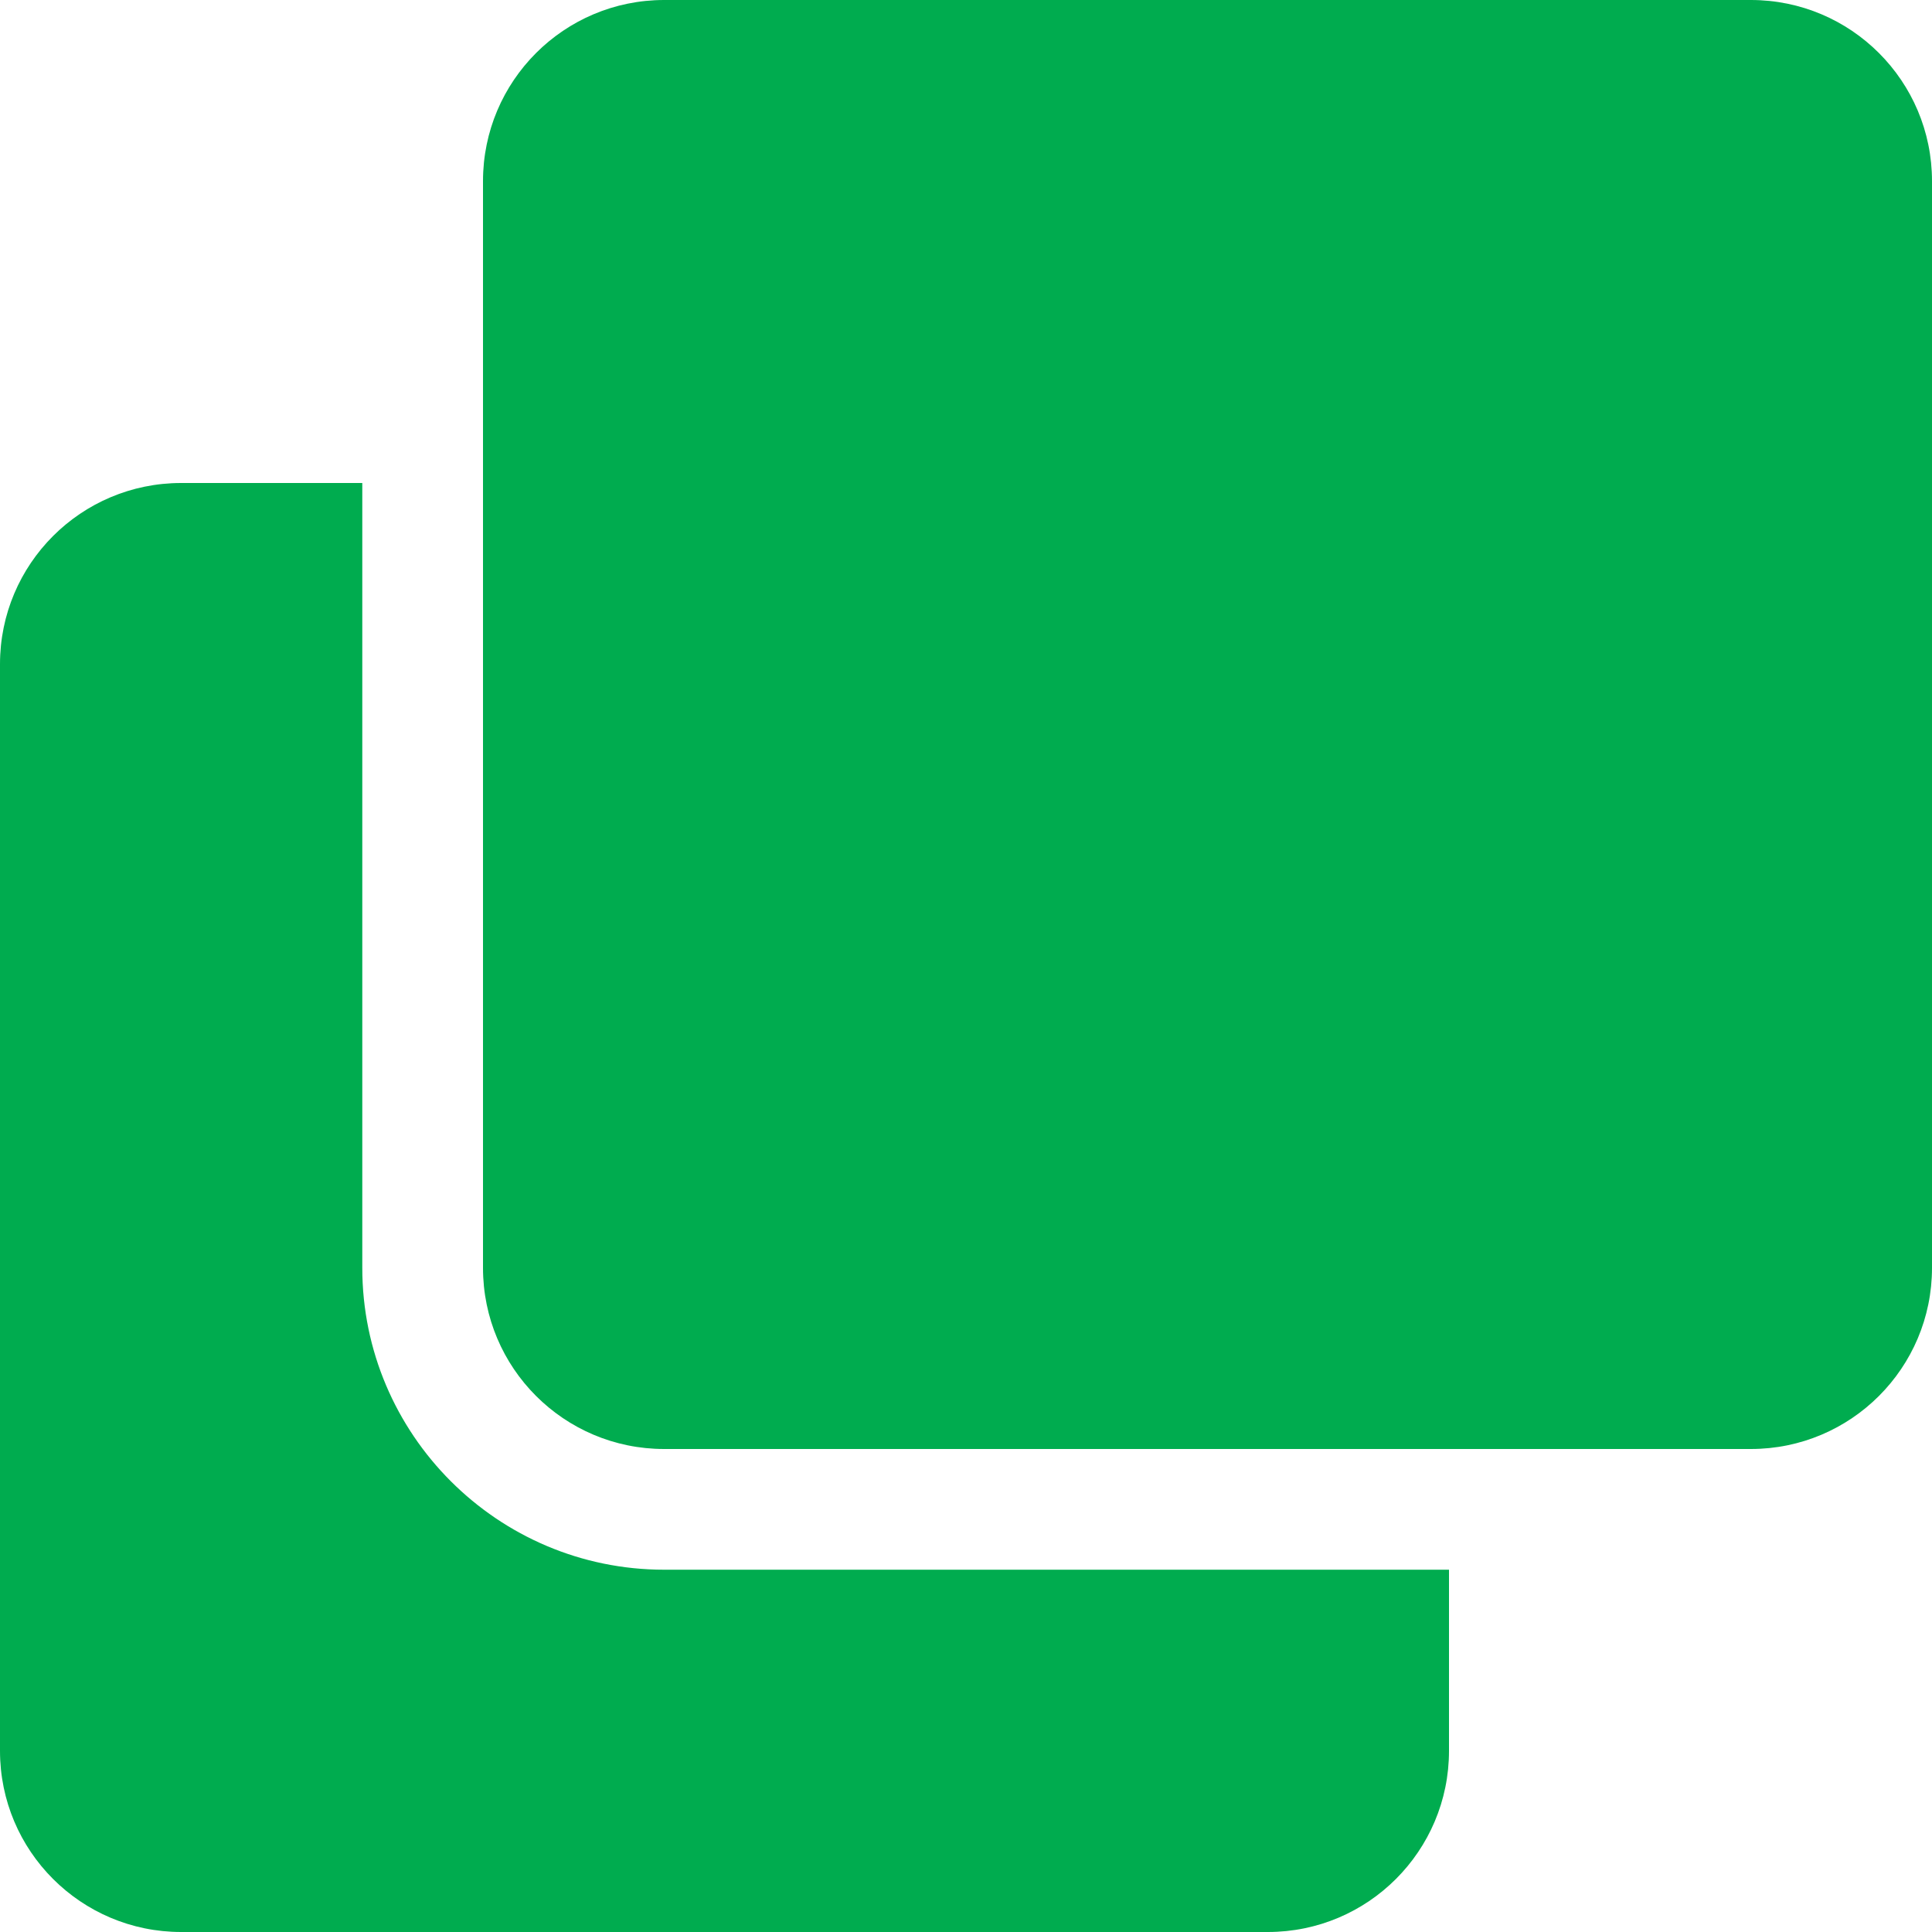
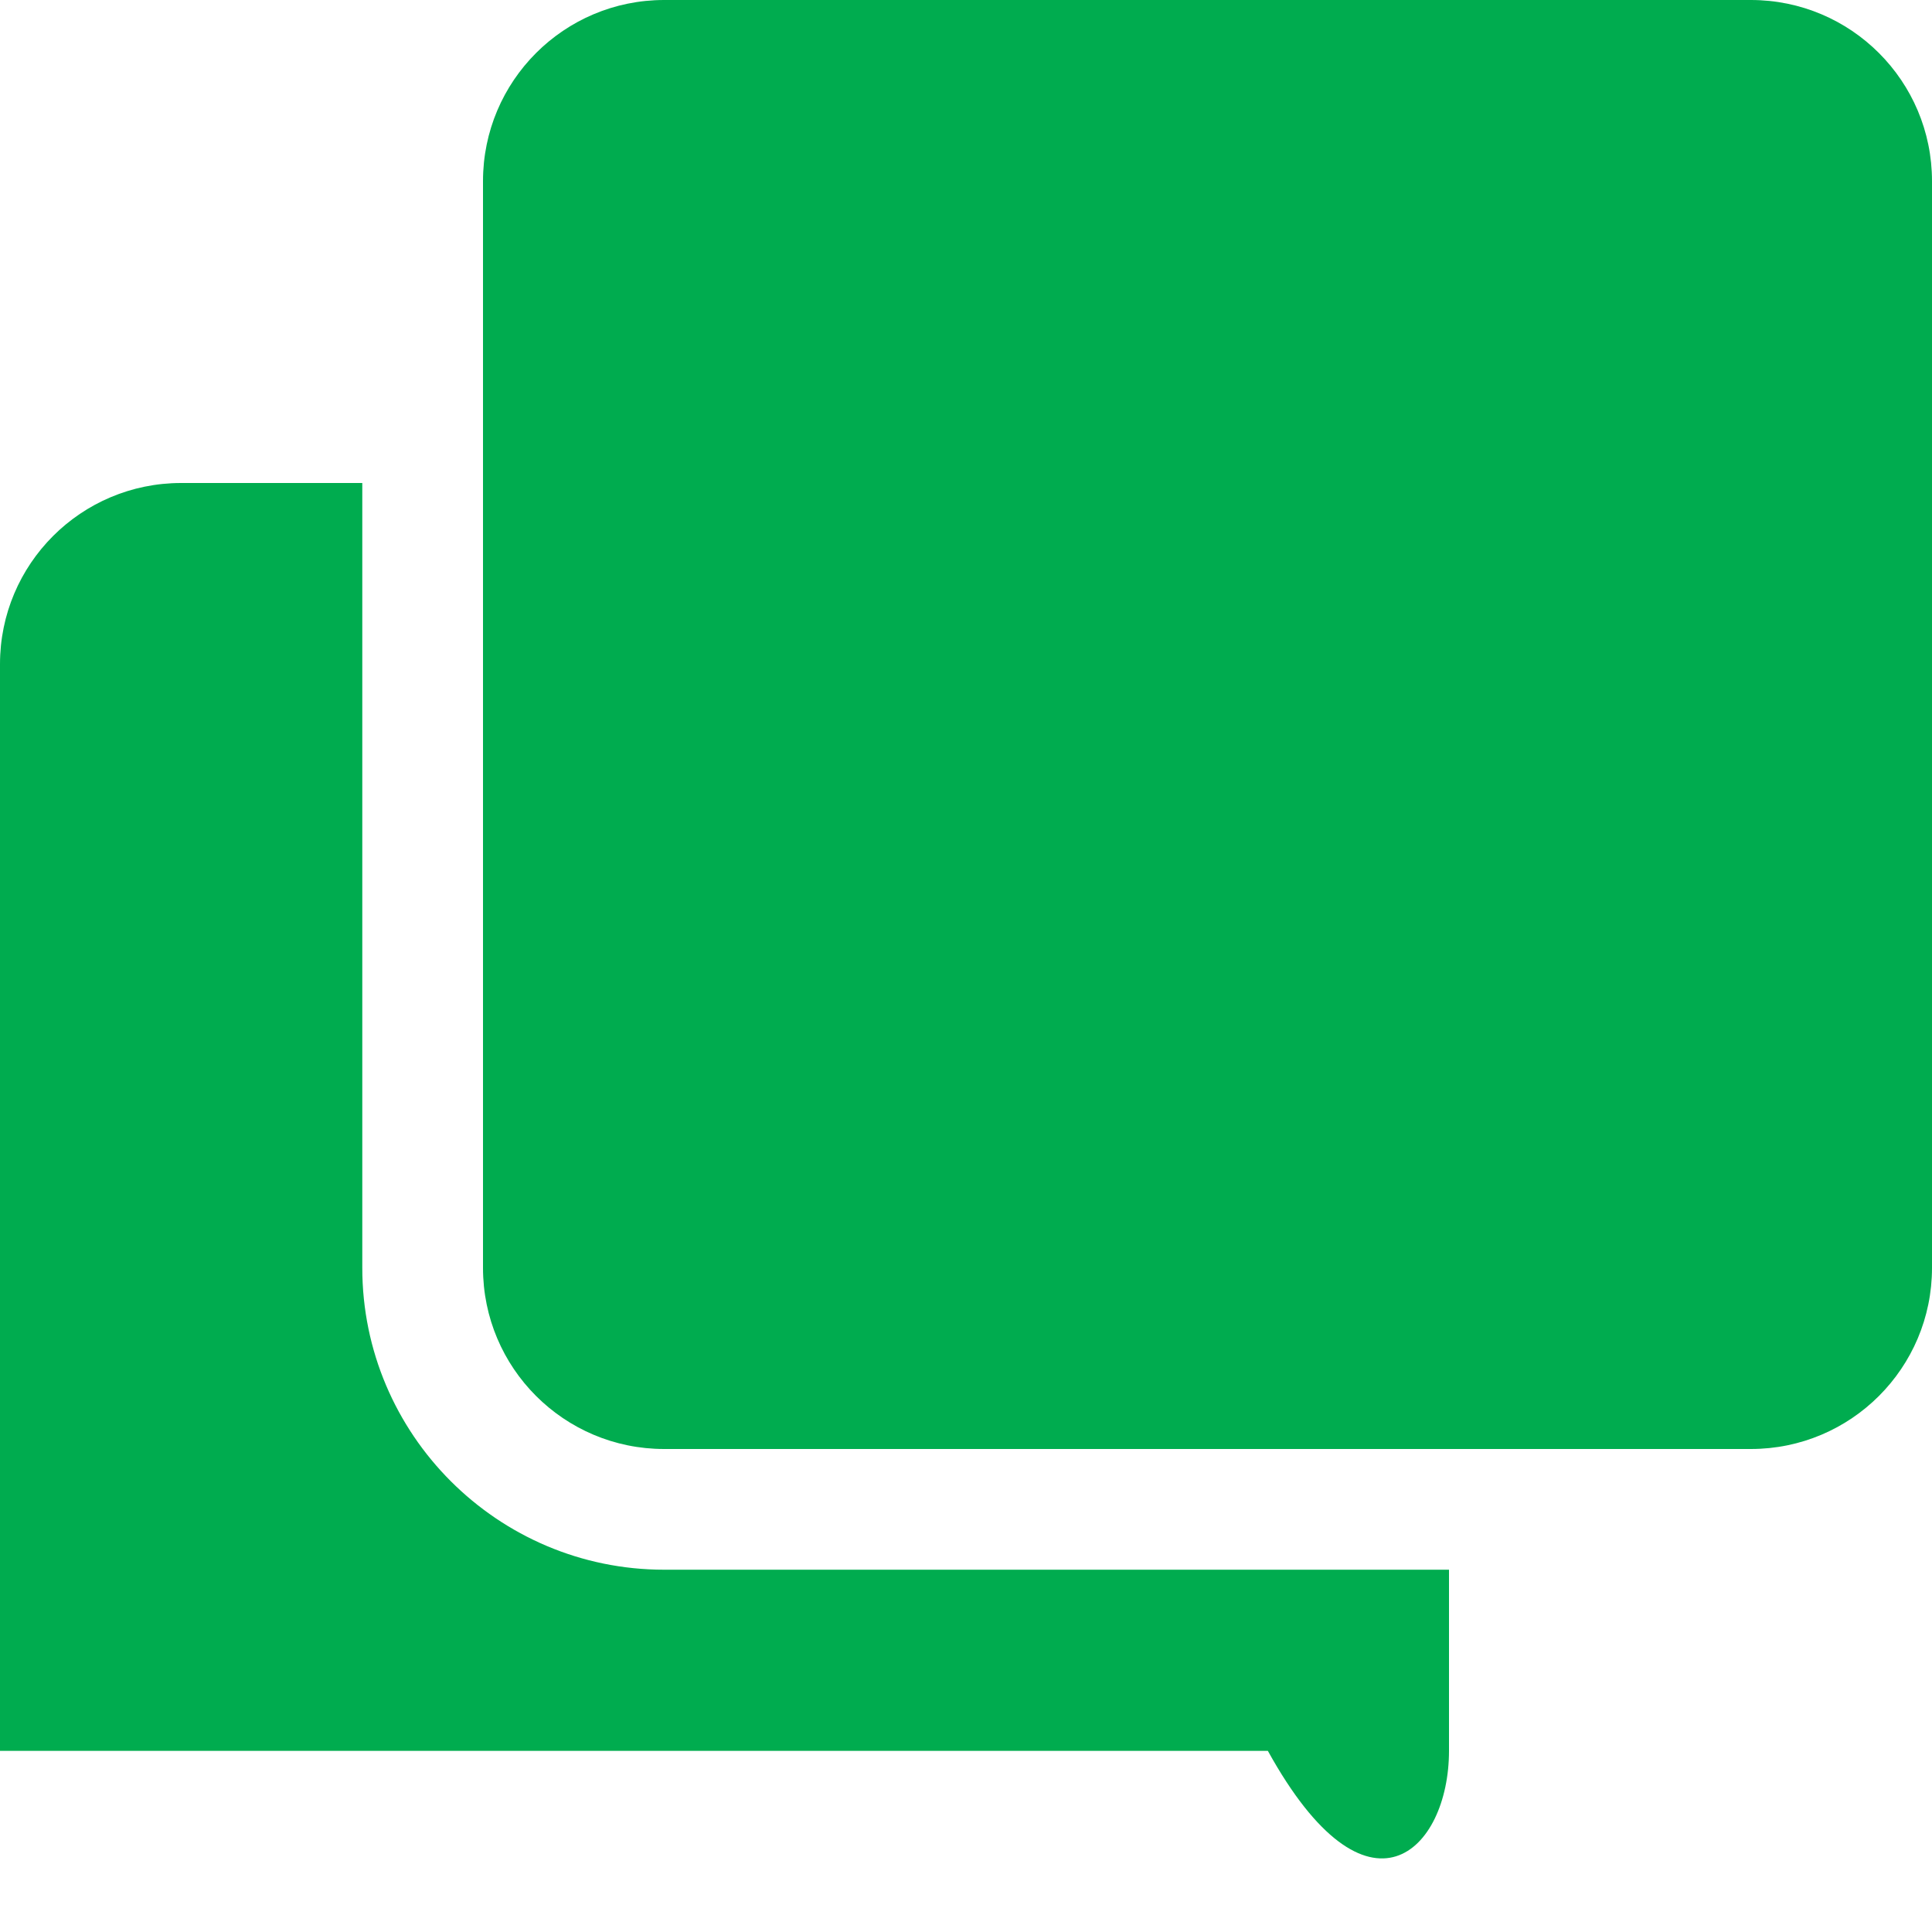
<svg xmlns="http://www.w3.org/2000/svg" width="25" height="25" viewBox="0 0 25 25" fill="none">
-   <path d="M22.656 0C23.951 0 25 1.049 25 2.344V16.406C25 17.701 23.951 18.75 22.656 18.75H8.594C7.299 18.75 6.25 17.701 6.25 16.406V2.344C6.25 1.049 7.299 0 8.594 0H22.656ZM8.594 20.312C6.44 20.312 4.688 18.56 4.688 16.406V6.25H2.344C1.049 6.25 0 7.299 0 8.594V22.656C0 23.951 1.049 25 2.344 25H16.406C17.701 25 18.75 23.951 18.75 22.656V20.312H8.594Z" fill="#00AC4F" />
+   <path d="M22.656 0C23.951 0 25 1.049 25 2.344V16.406C25 17.701 23.951 18.75 22.656 18.75H8.594C7.299 18.75 6.25 17.701 6.25 16.406V2.344C6.25 1.049 7.299 0 8.594 0H22.656ZM8.594 20.312C6.44 20.312 4.688 18.56 4.688 16.406V6.25H2.344C1.049 6.25 0 7.299 0 8.594V22.656H16.406C17.701 25 18.75 23.951 18.75 22.656V20.312H8.594Z" fill="#00AC4F" />
</svg>